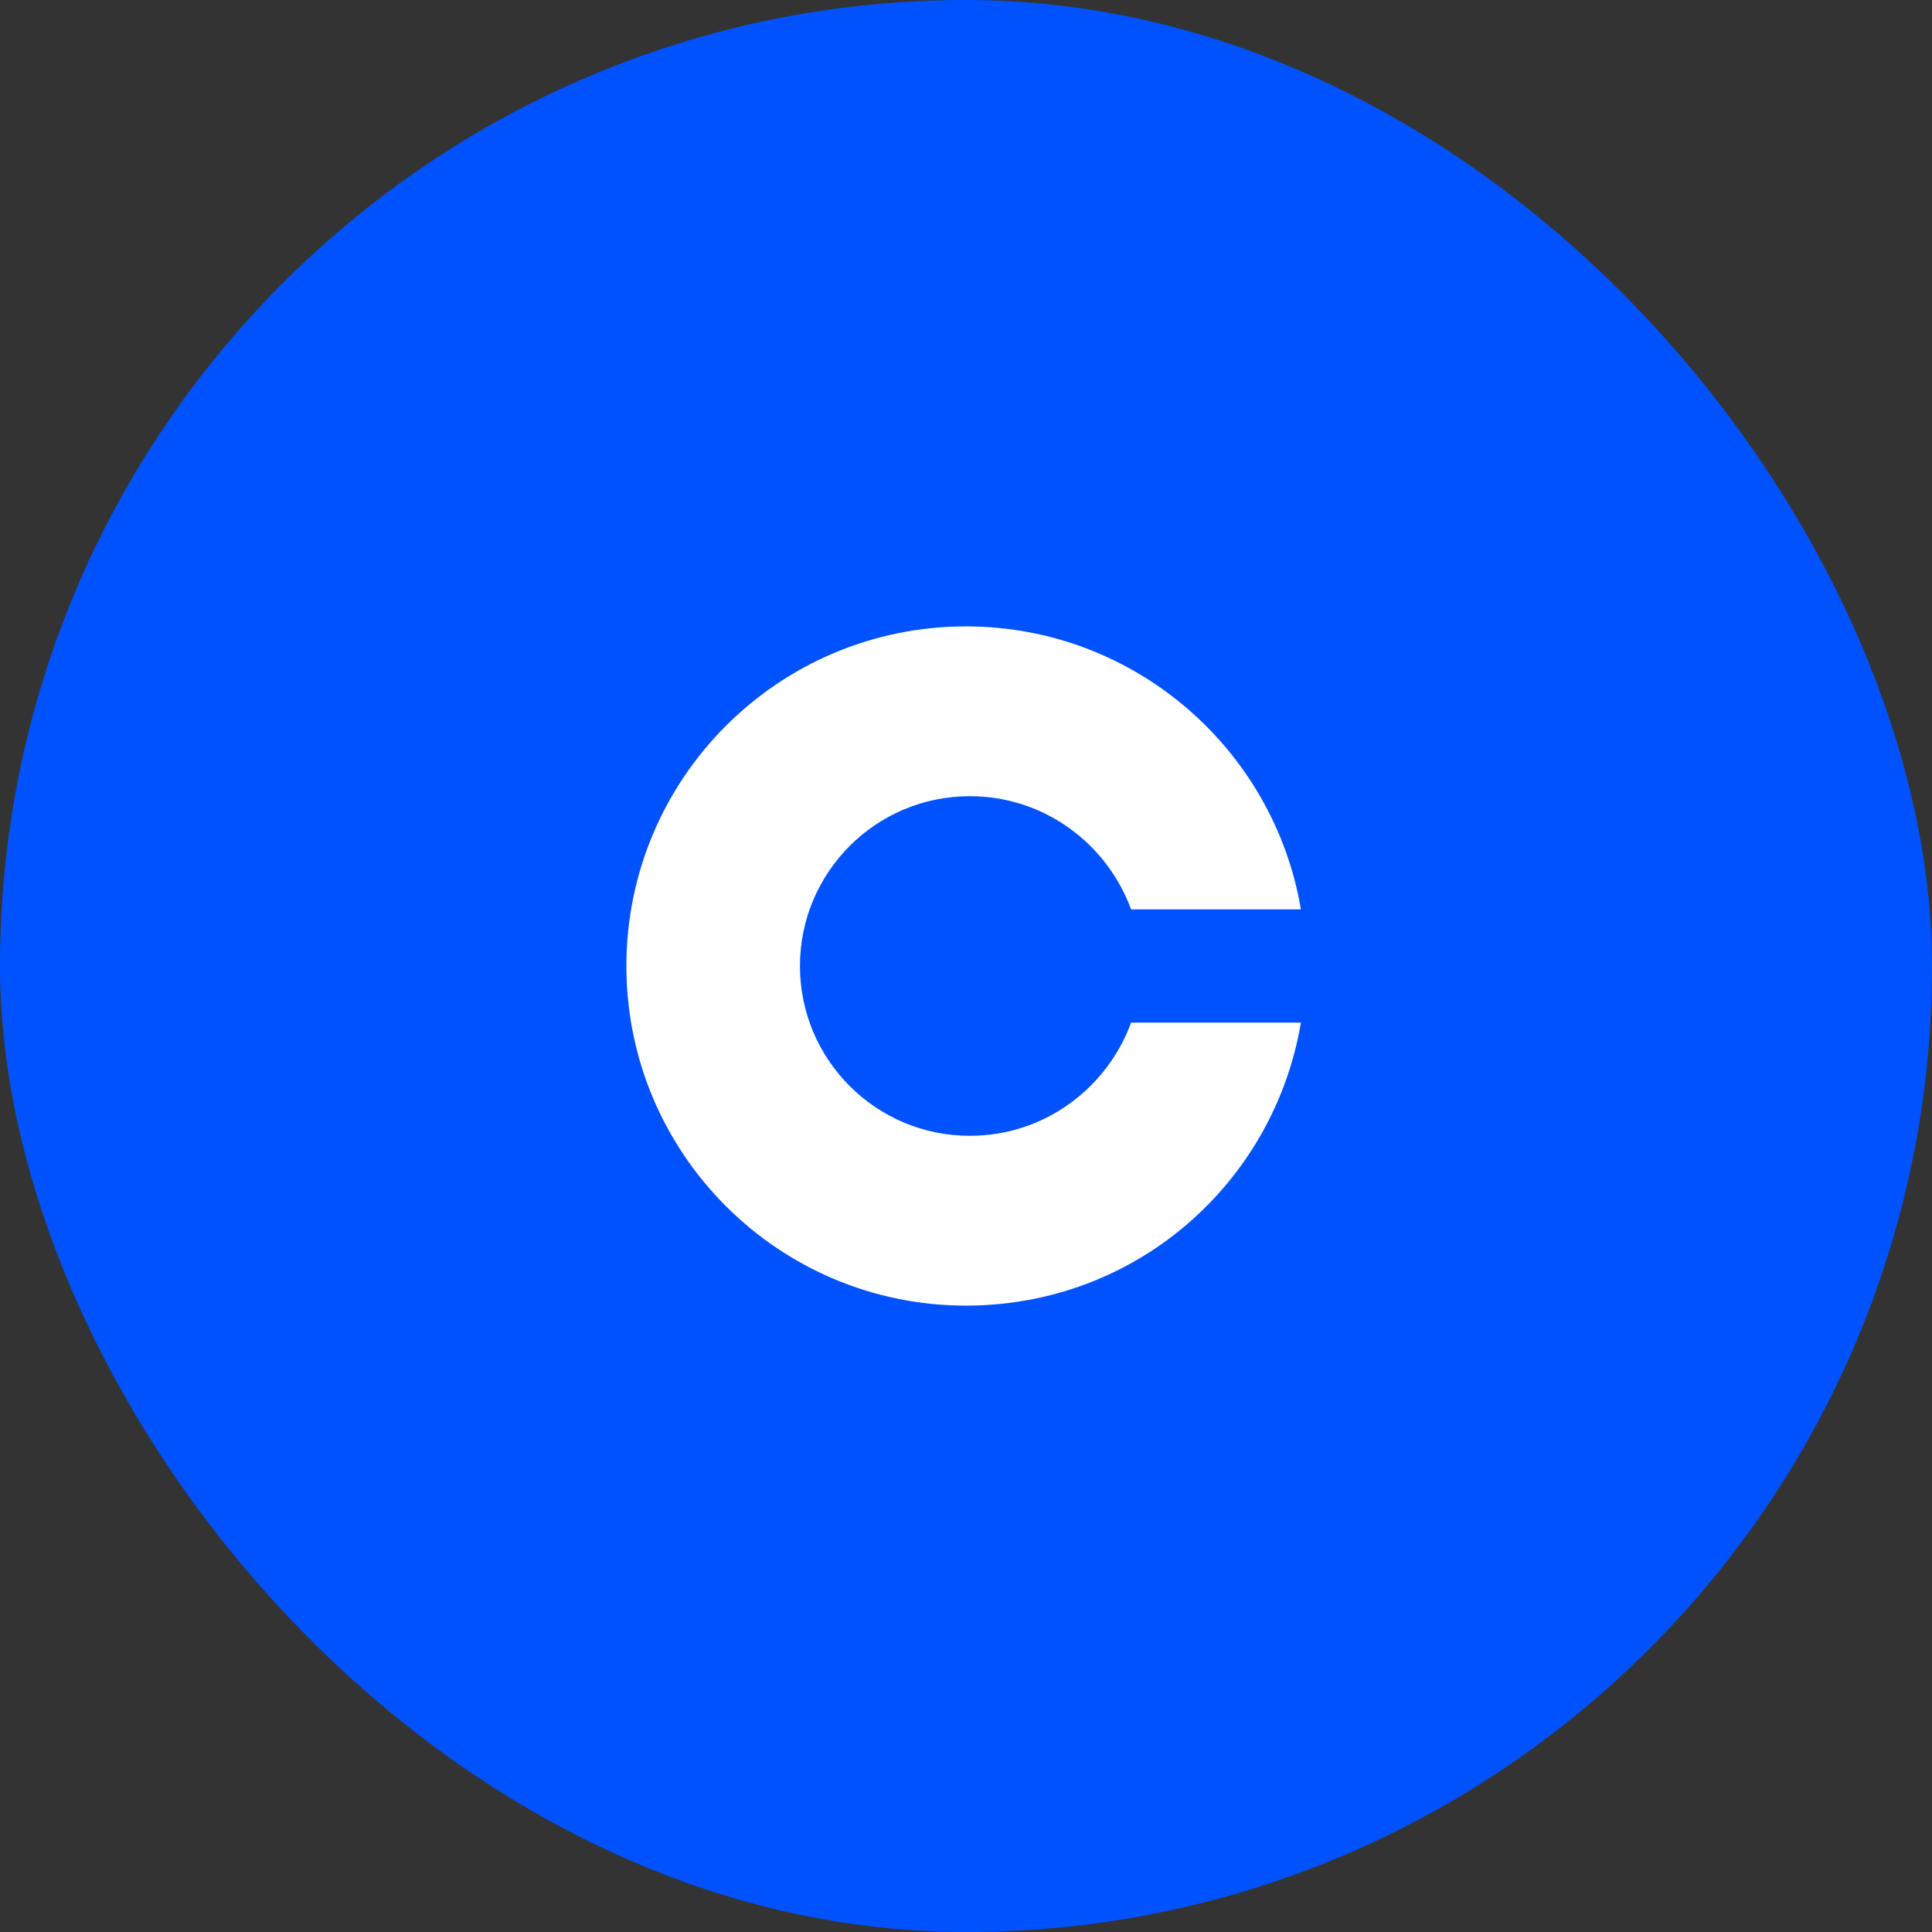
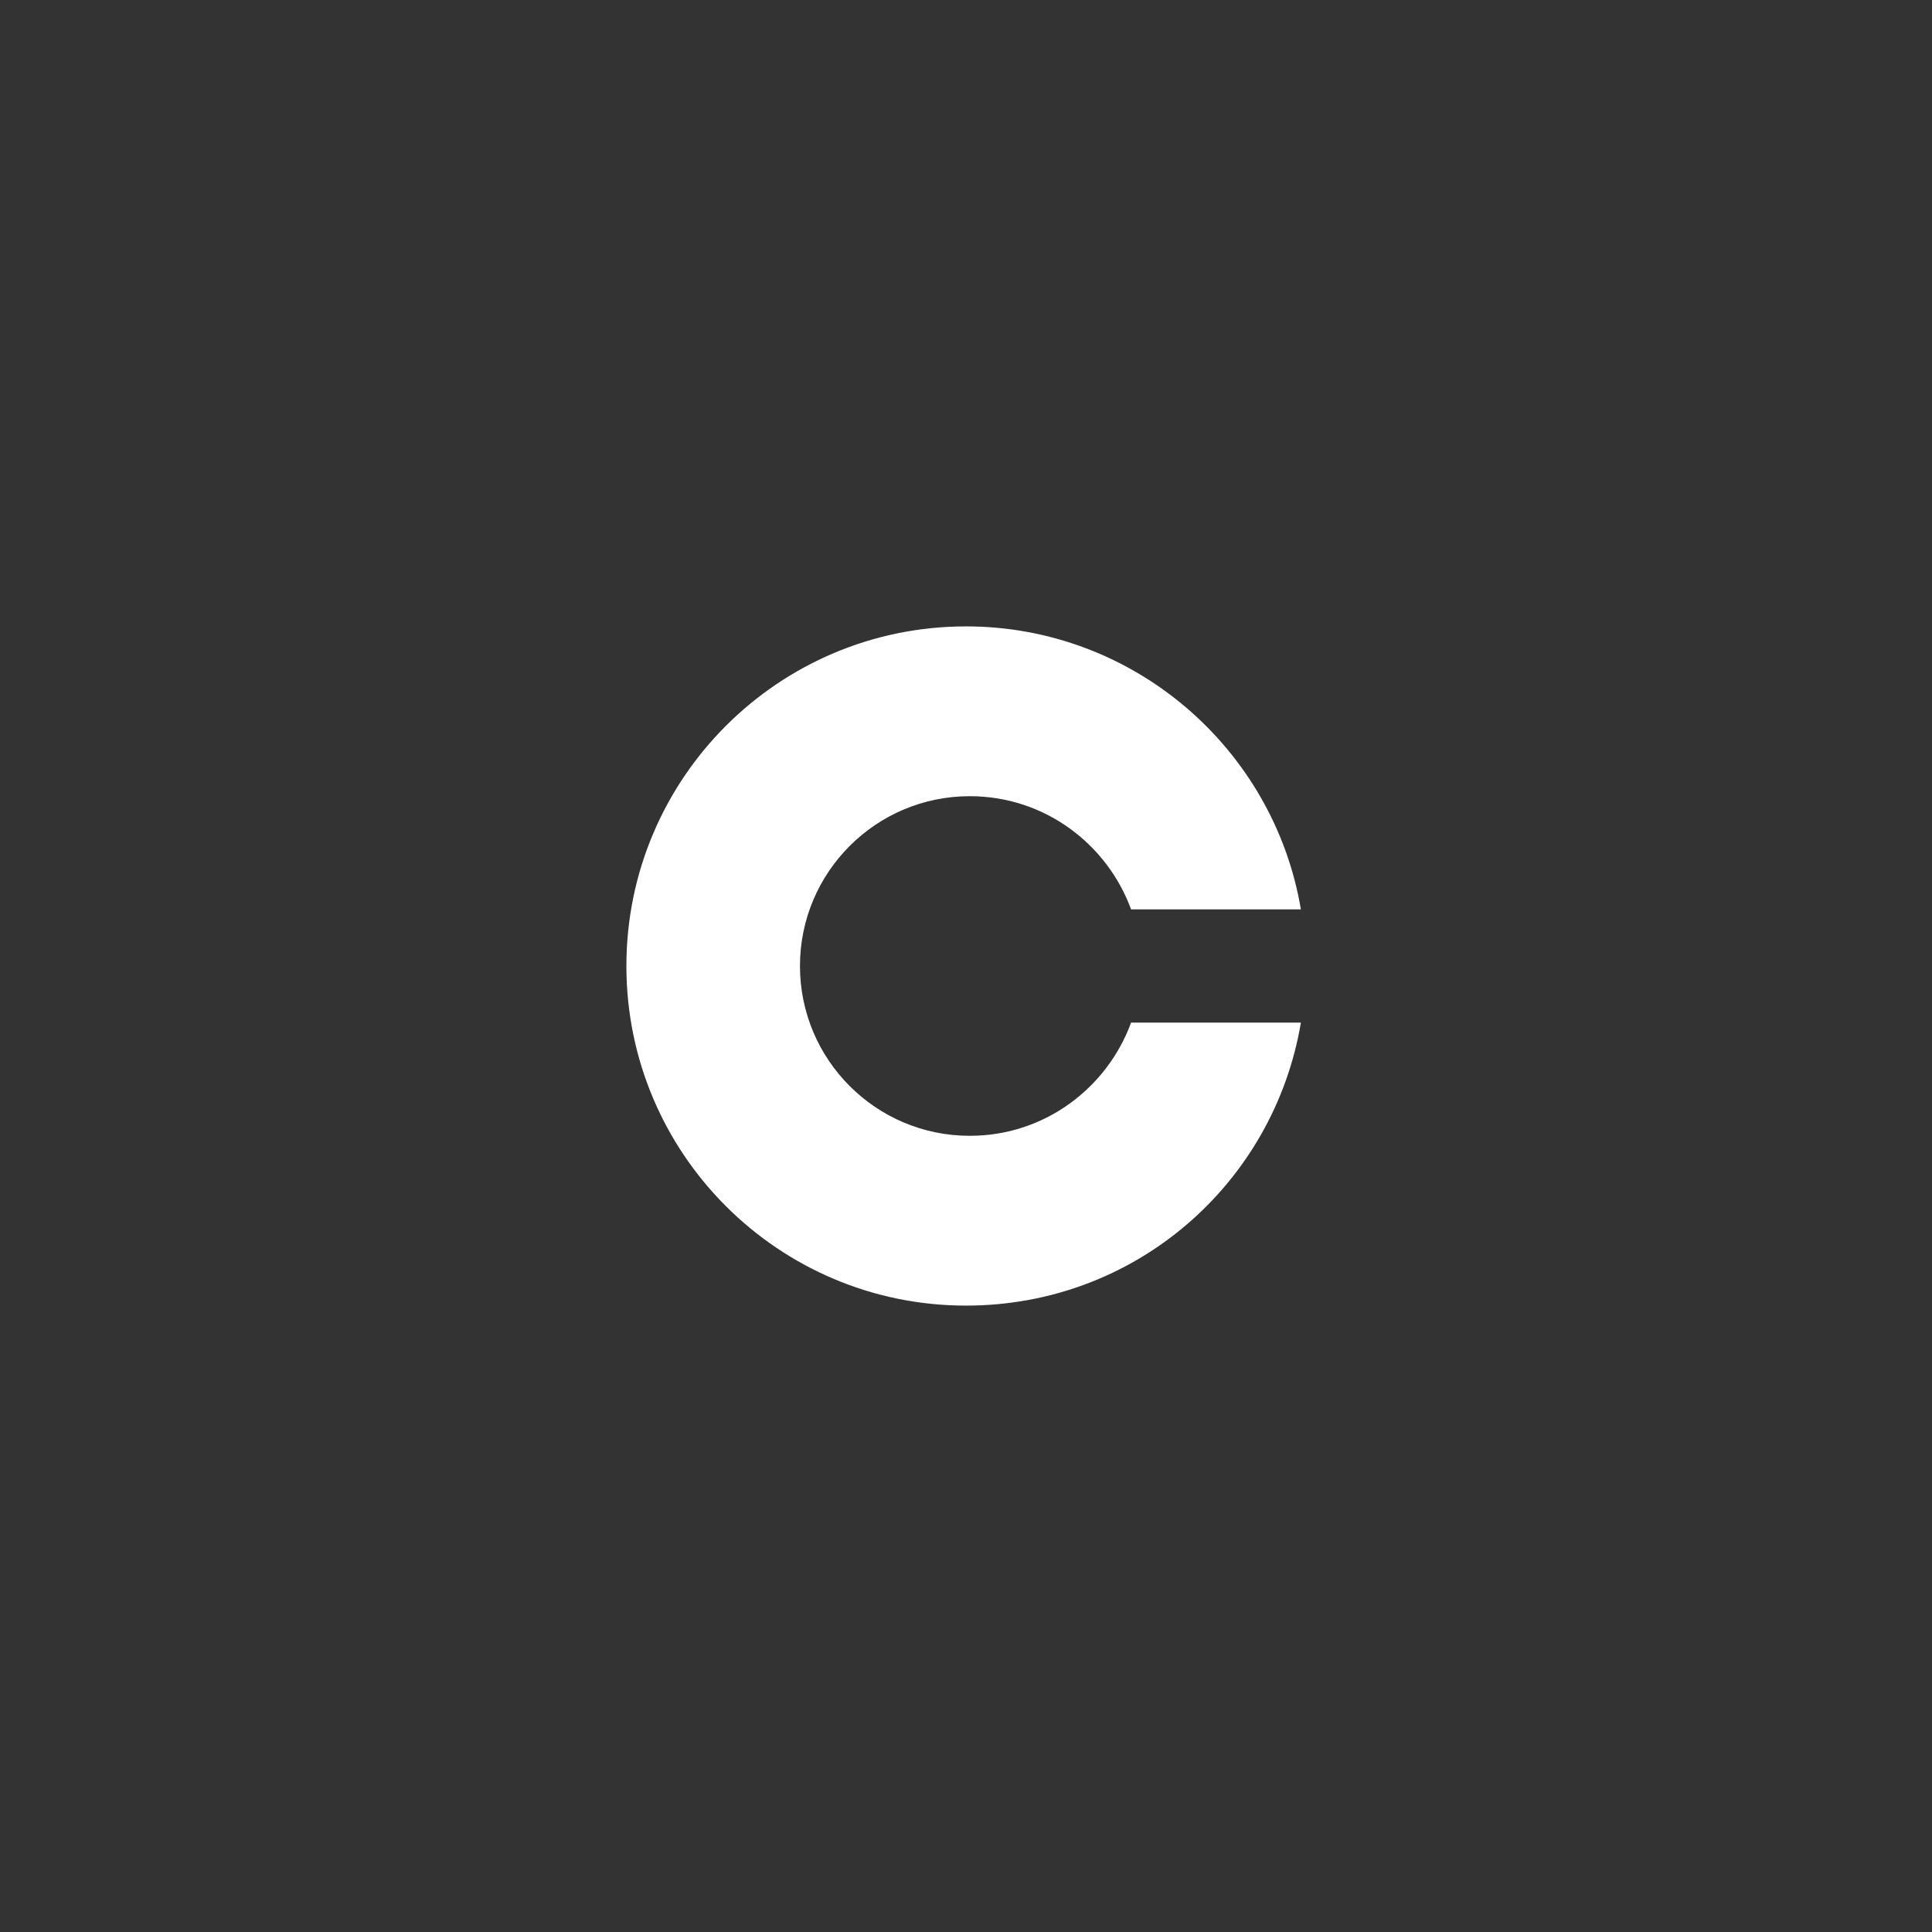
<svg xmlns="http://www.w3.org/2000/svg" viewBox="0 0 1024 1024">
  <rect x="0" y="0" width="1024" height="1024" fill="#333333" stroke="none" />
-   <rect width="1024" height="1024" rx="512" fill="#0052FF" />
  <path fill="#FFF" d="M512 692c-99.4 0-180-80.6-180-180s80.6-180 180-180c89.1 0 163.2 65 177.5 150h-90c-12.6-34.4-45.6-60-85.5-60-49.7 0-90 40.3-90 90s40.3 90 90 90c39.9 0 72.9-25.6 85.5-60h90C675.2 627 602.1 692 512 692z" />
</svg>